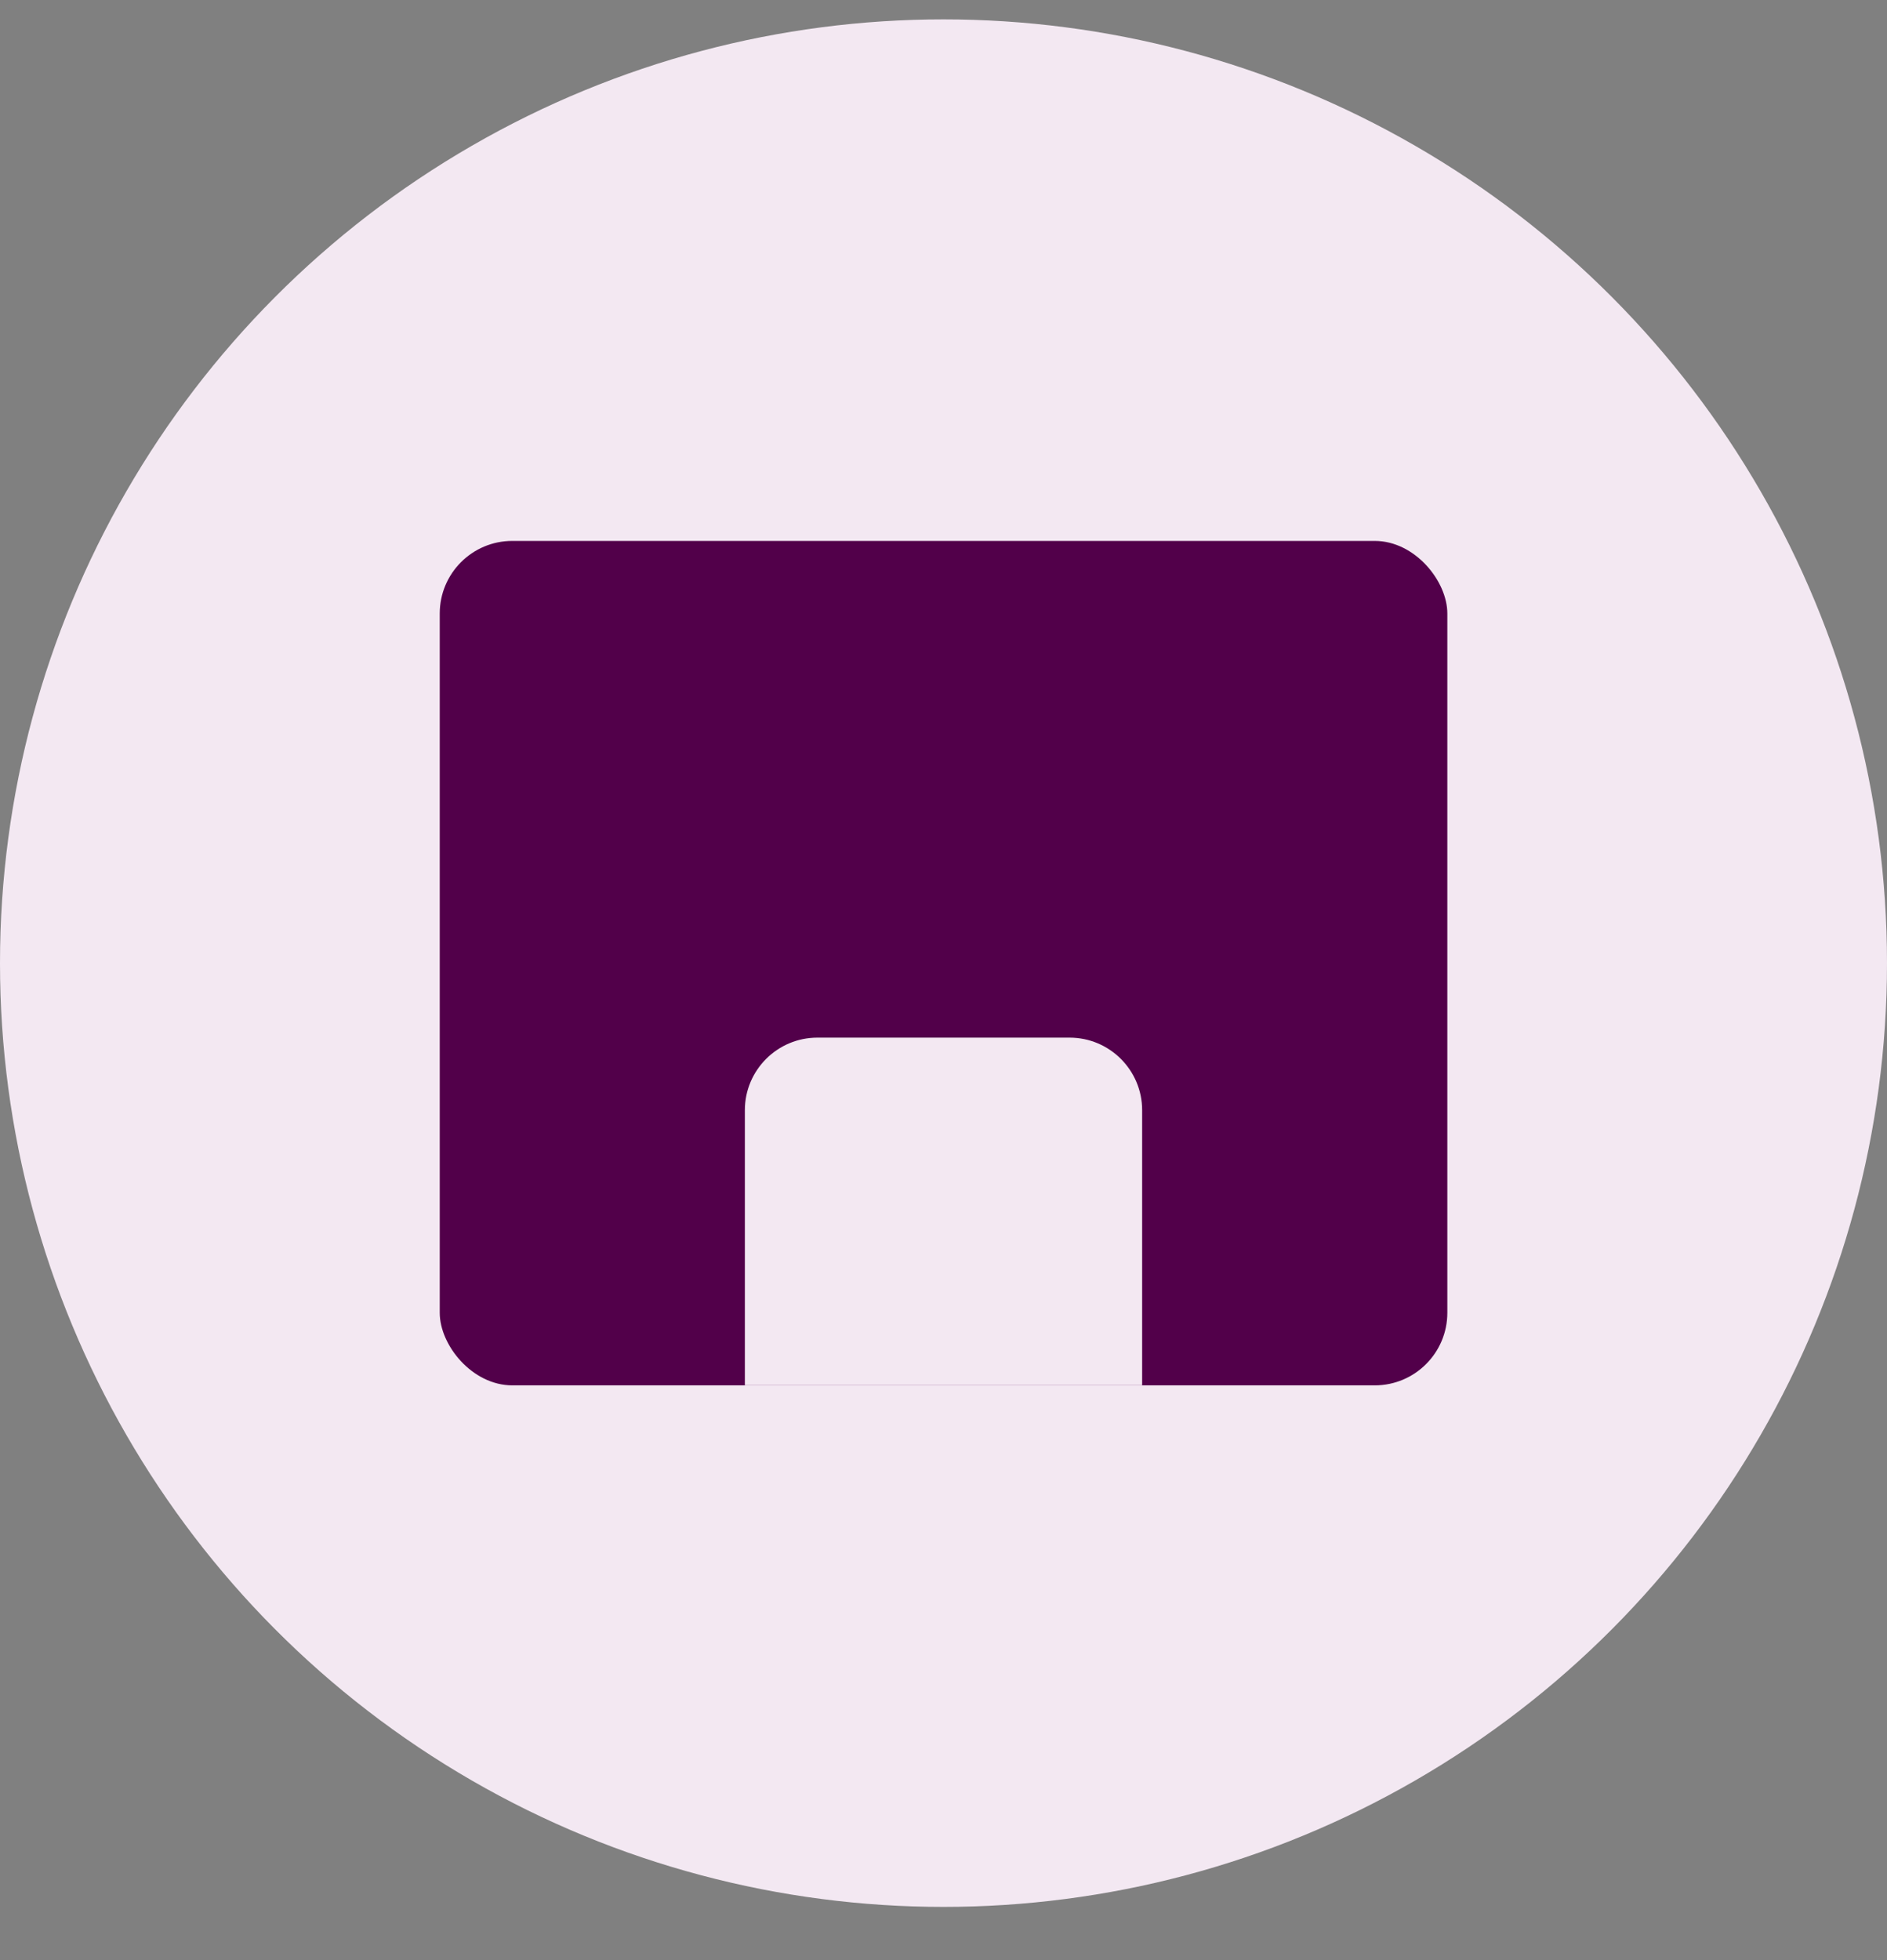
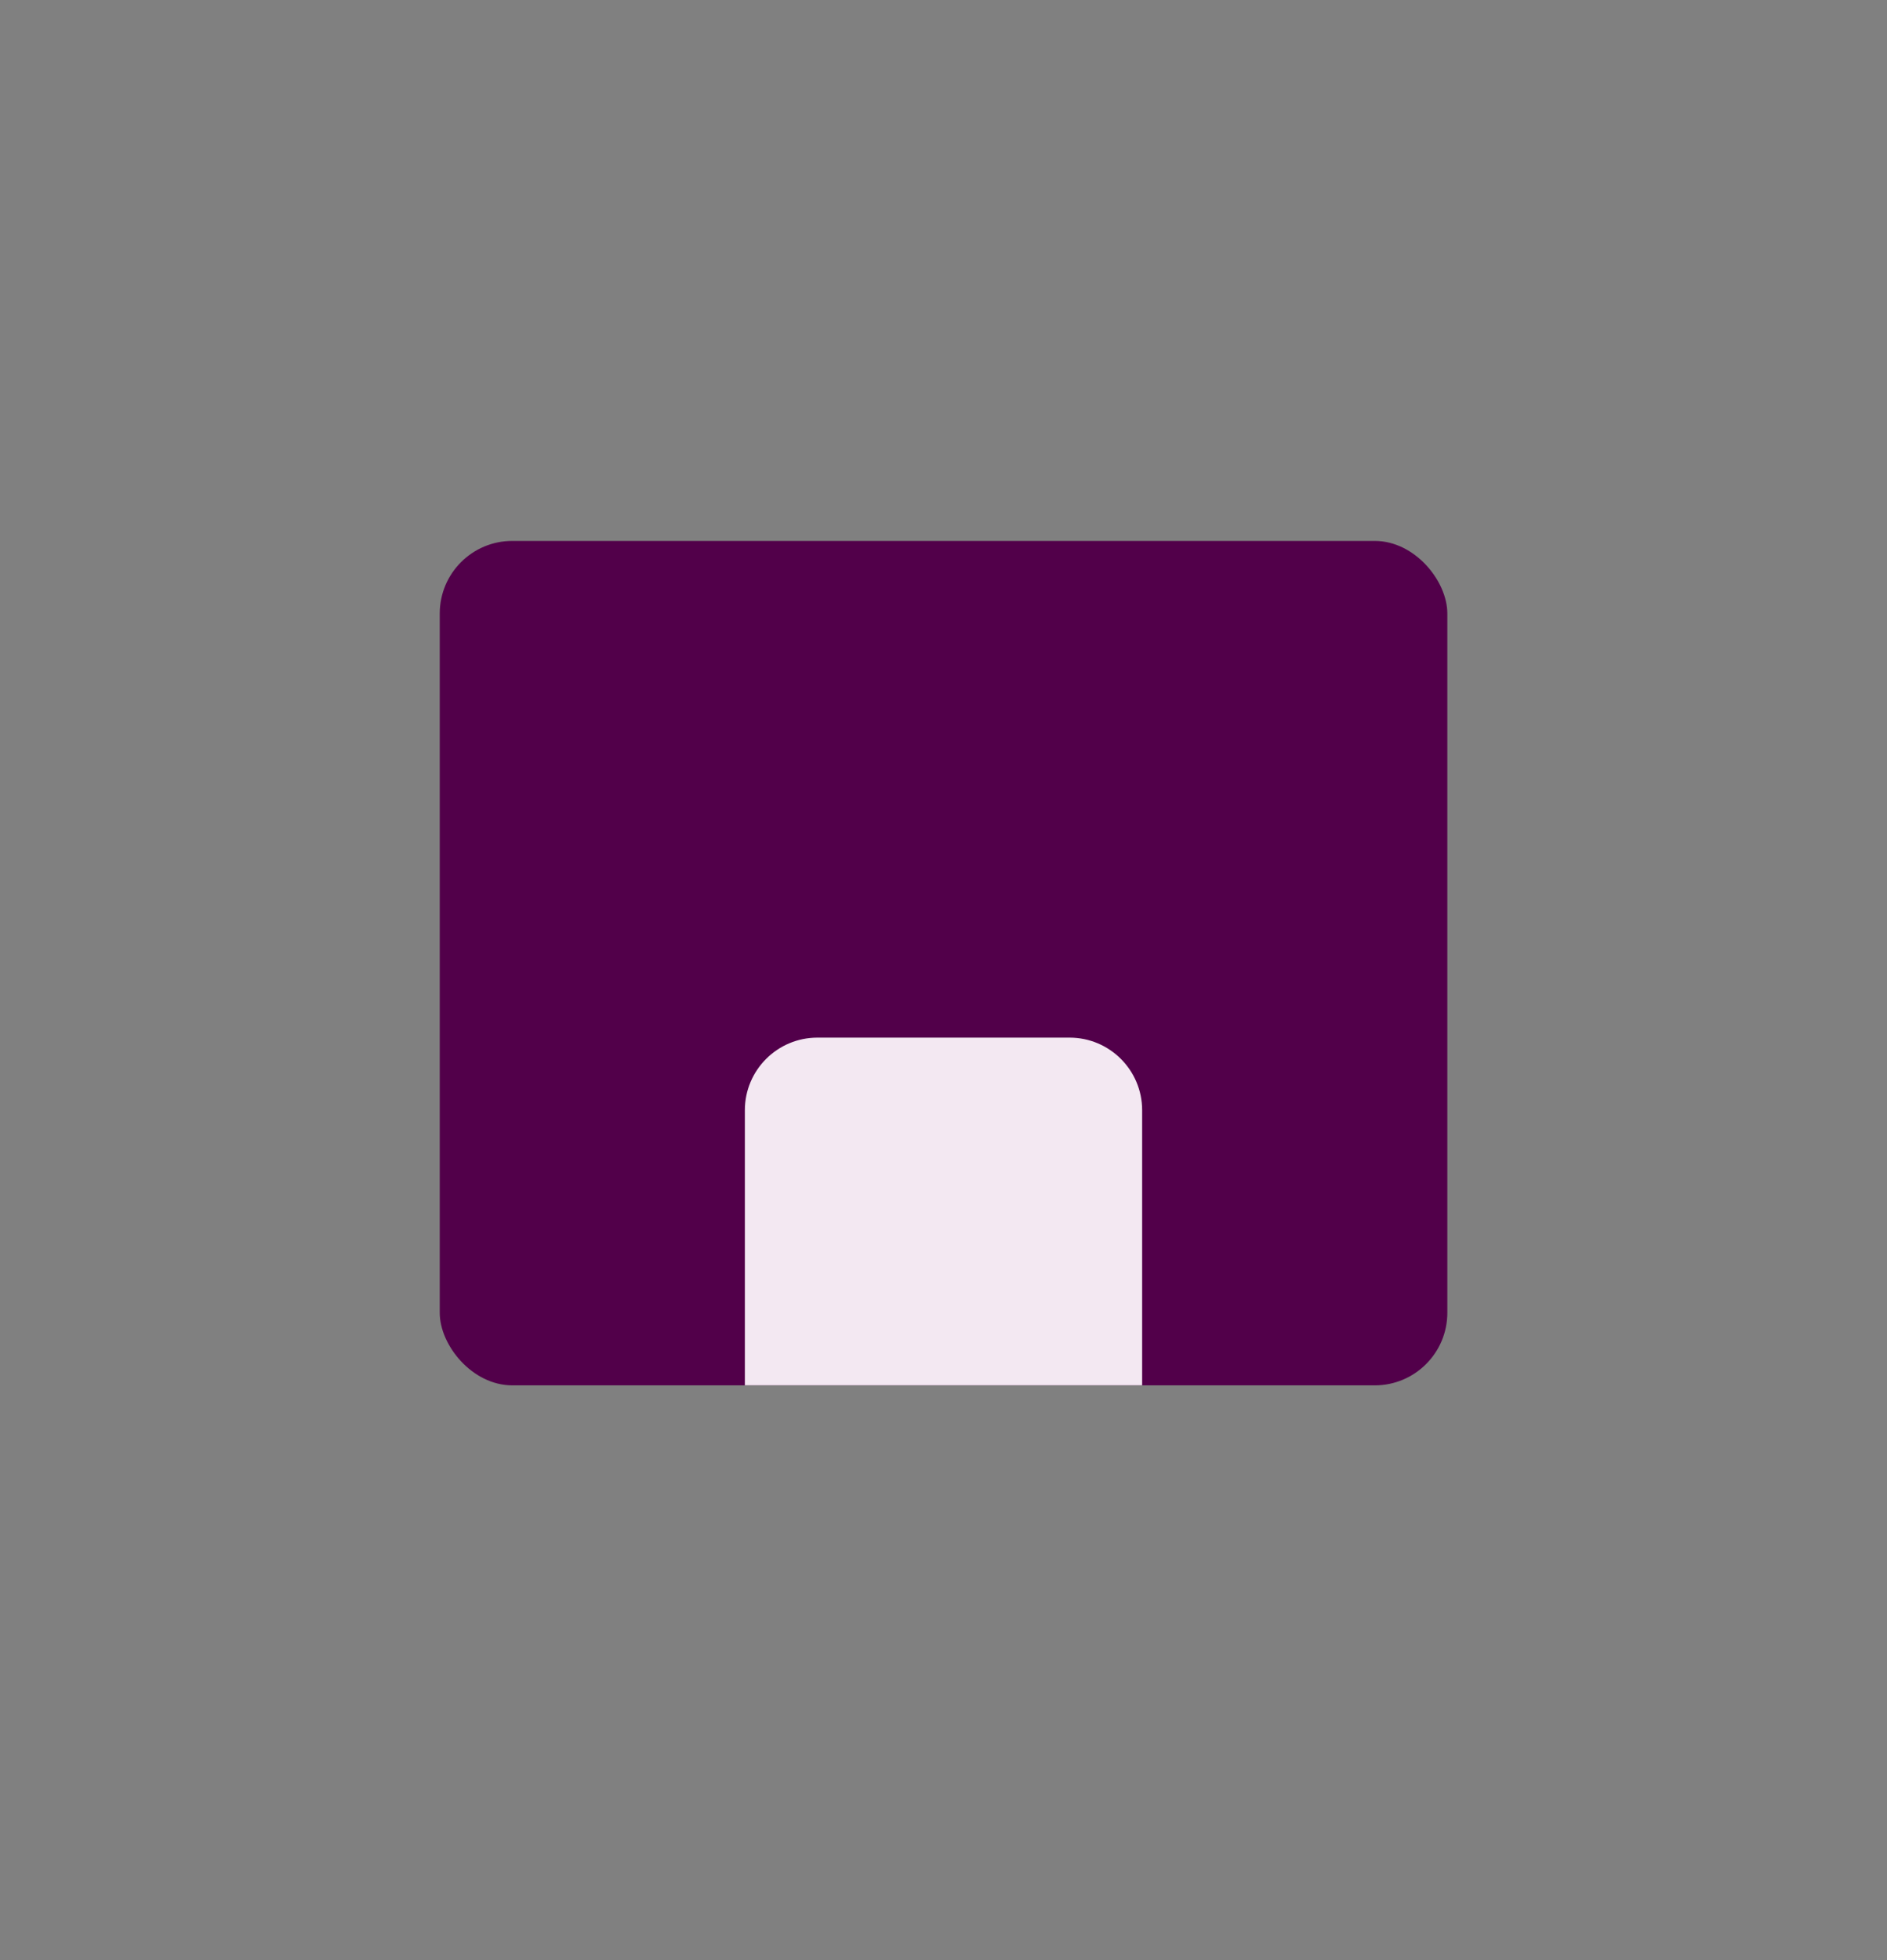
<svg xmlns="http://www.w3.org/2000/svg" width="26" height="27" viewBox="0 0 26 27" fill="none">
  <rect x="0" y="0" width="26" height="27" fill="#808080" stroke="none" />
-   <circle cx="13" cy="13.267" r="13" fill="#F3E8F2" />
  <rect x="6.059" y="7.451" width="13.883" height="11.632" rx="1" fill="#52004A" />
  <path d="M10.263 15.293C10.263 14.741 10.711 14.293 11.263 14.293H14.737C15.289 14.293 15.737 14.741 15.737 15.293V19.082H10.263V15.293Z" fill="#F3E8F2" />
</svg>